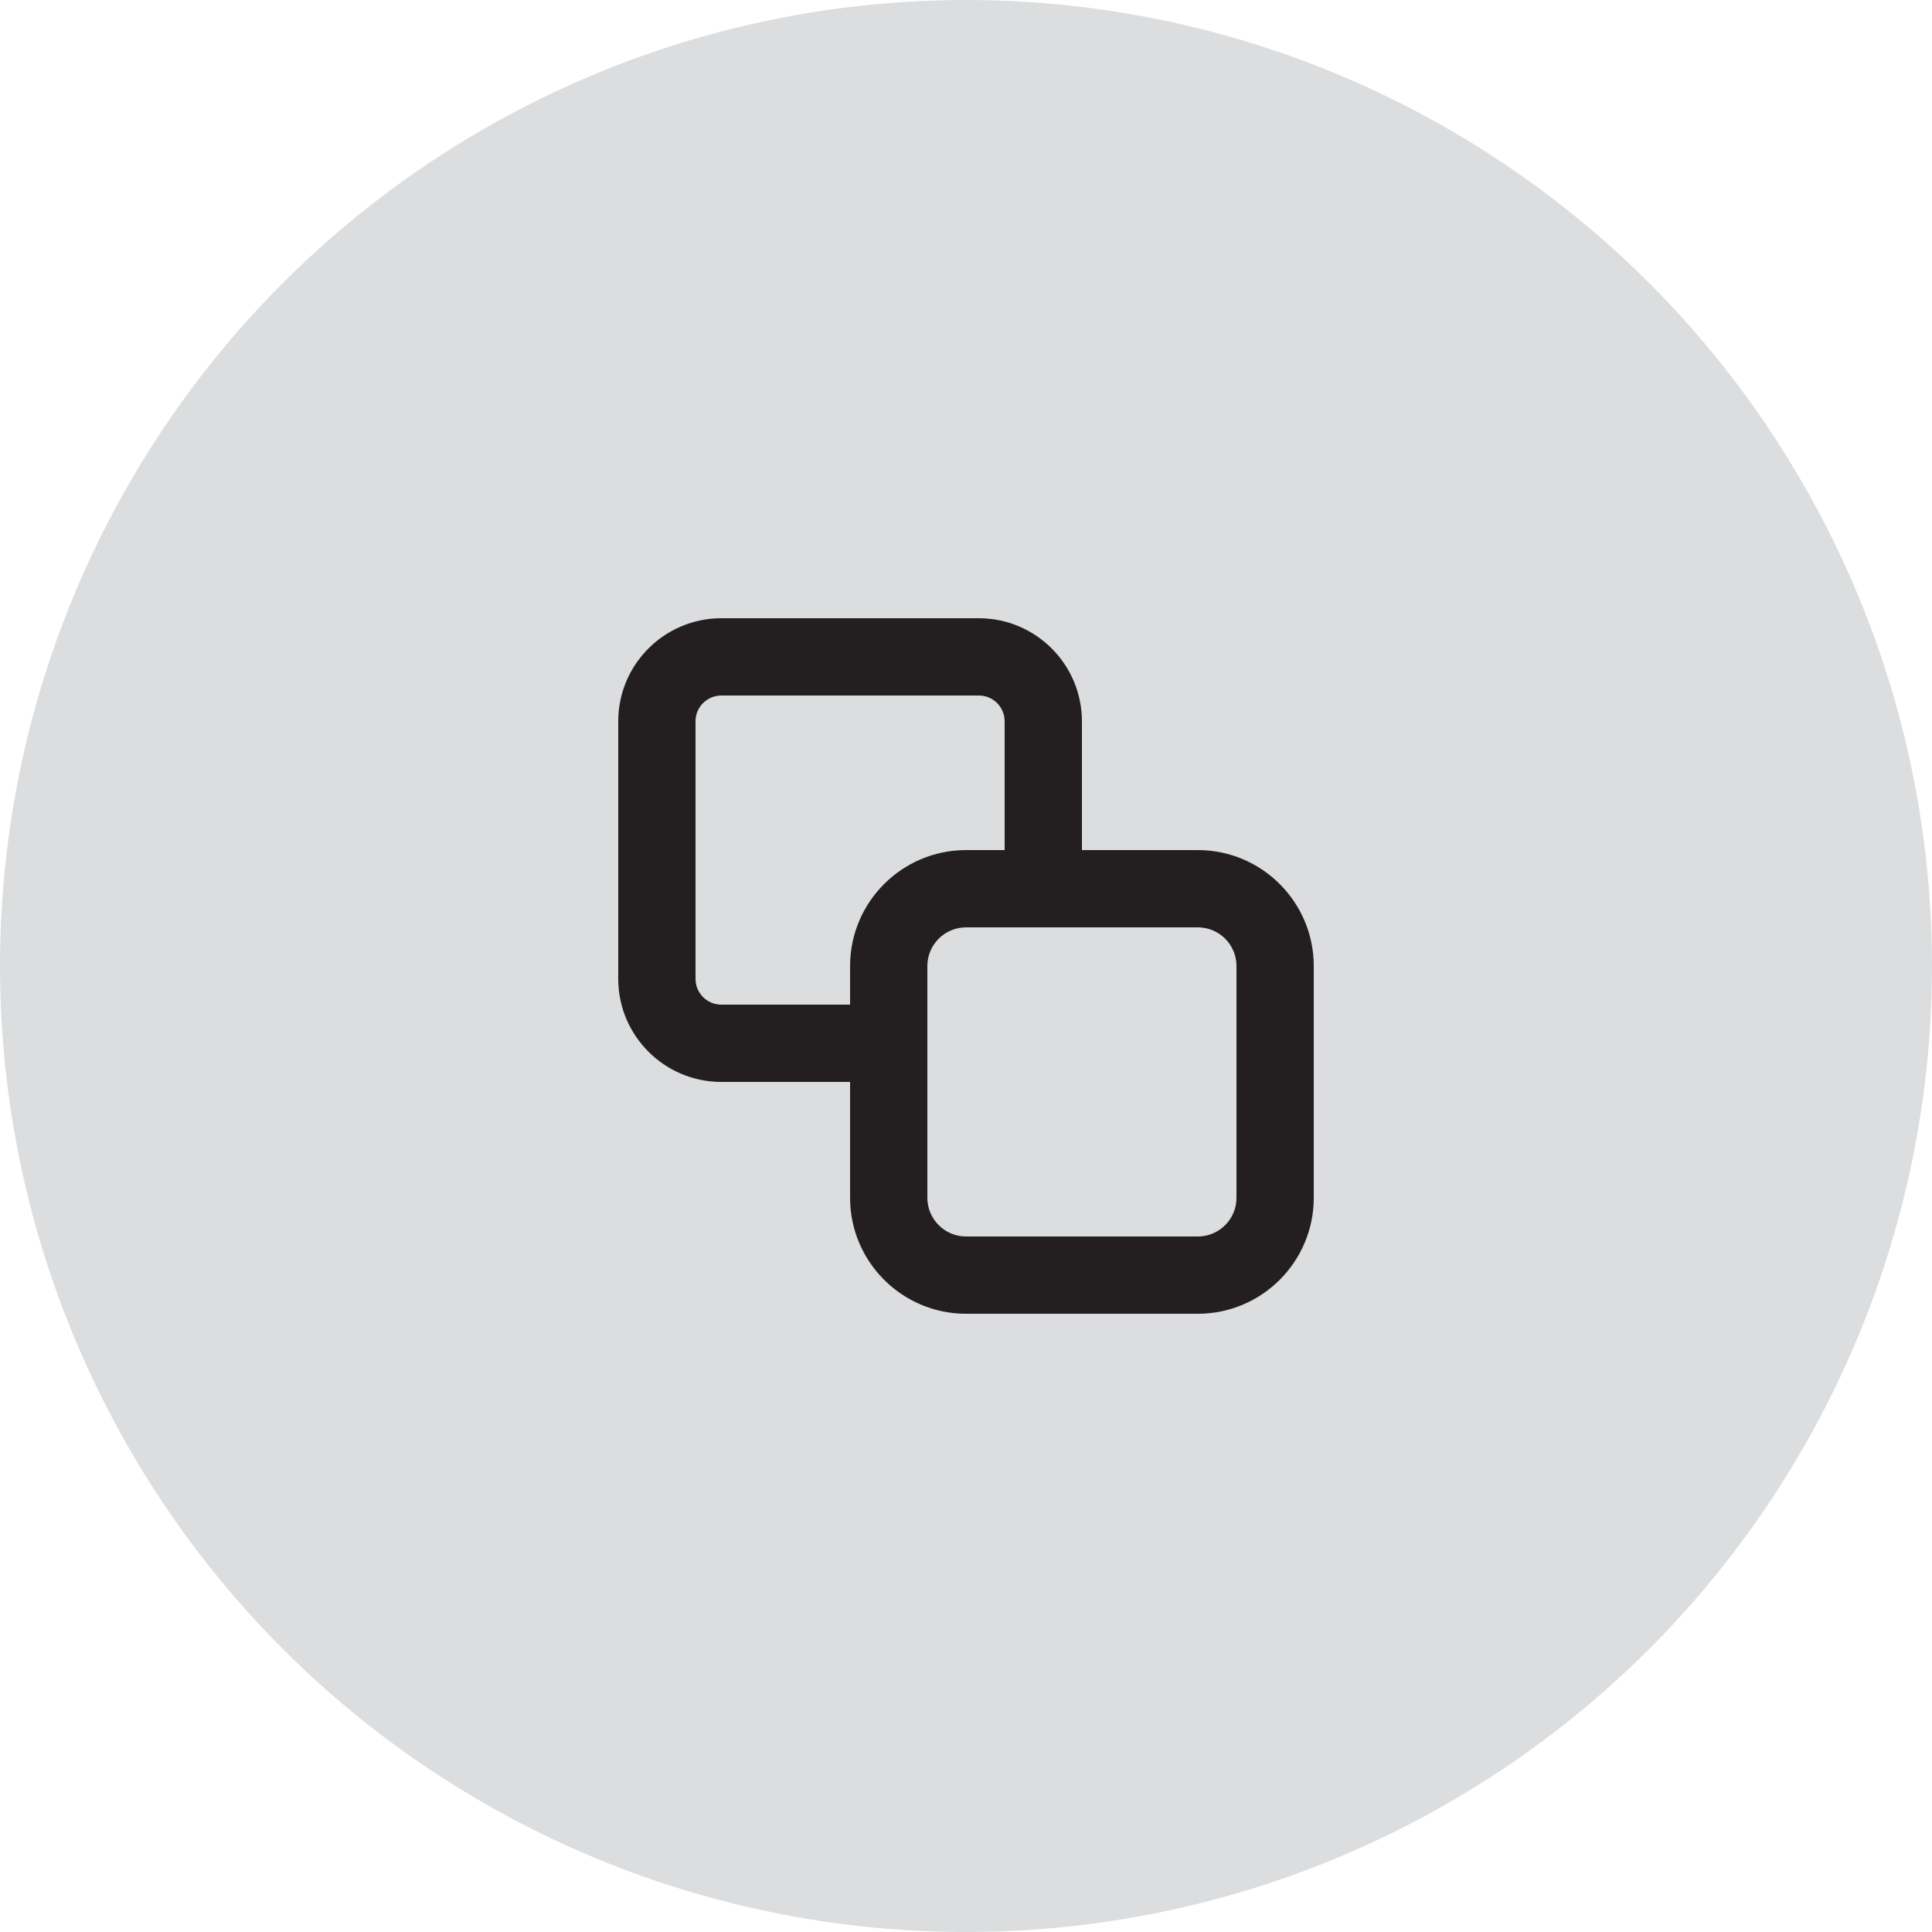
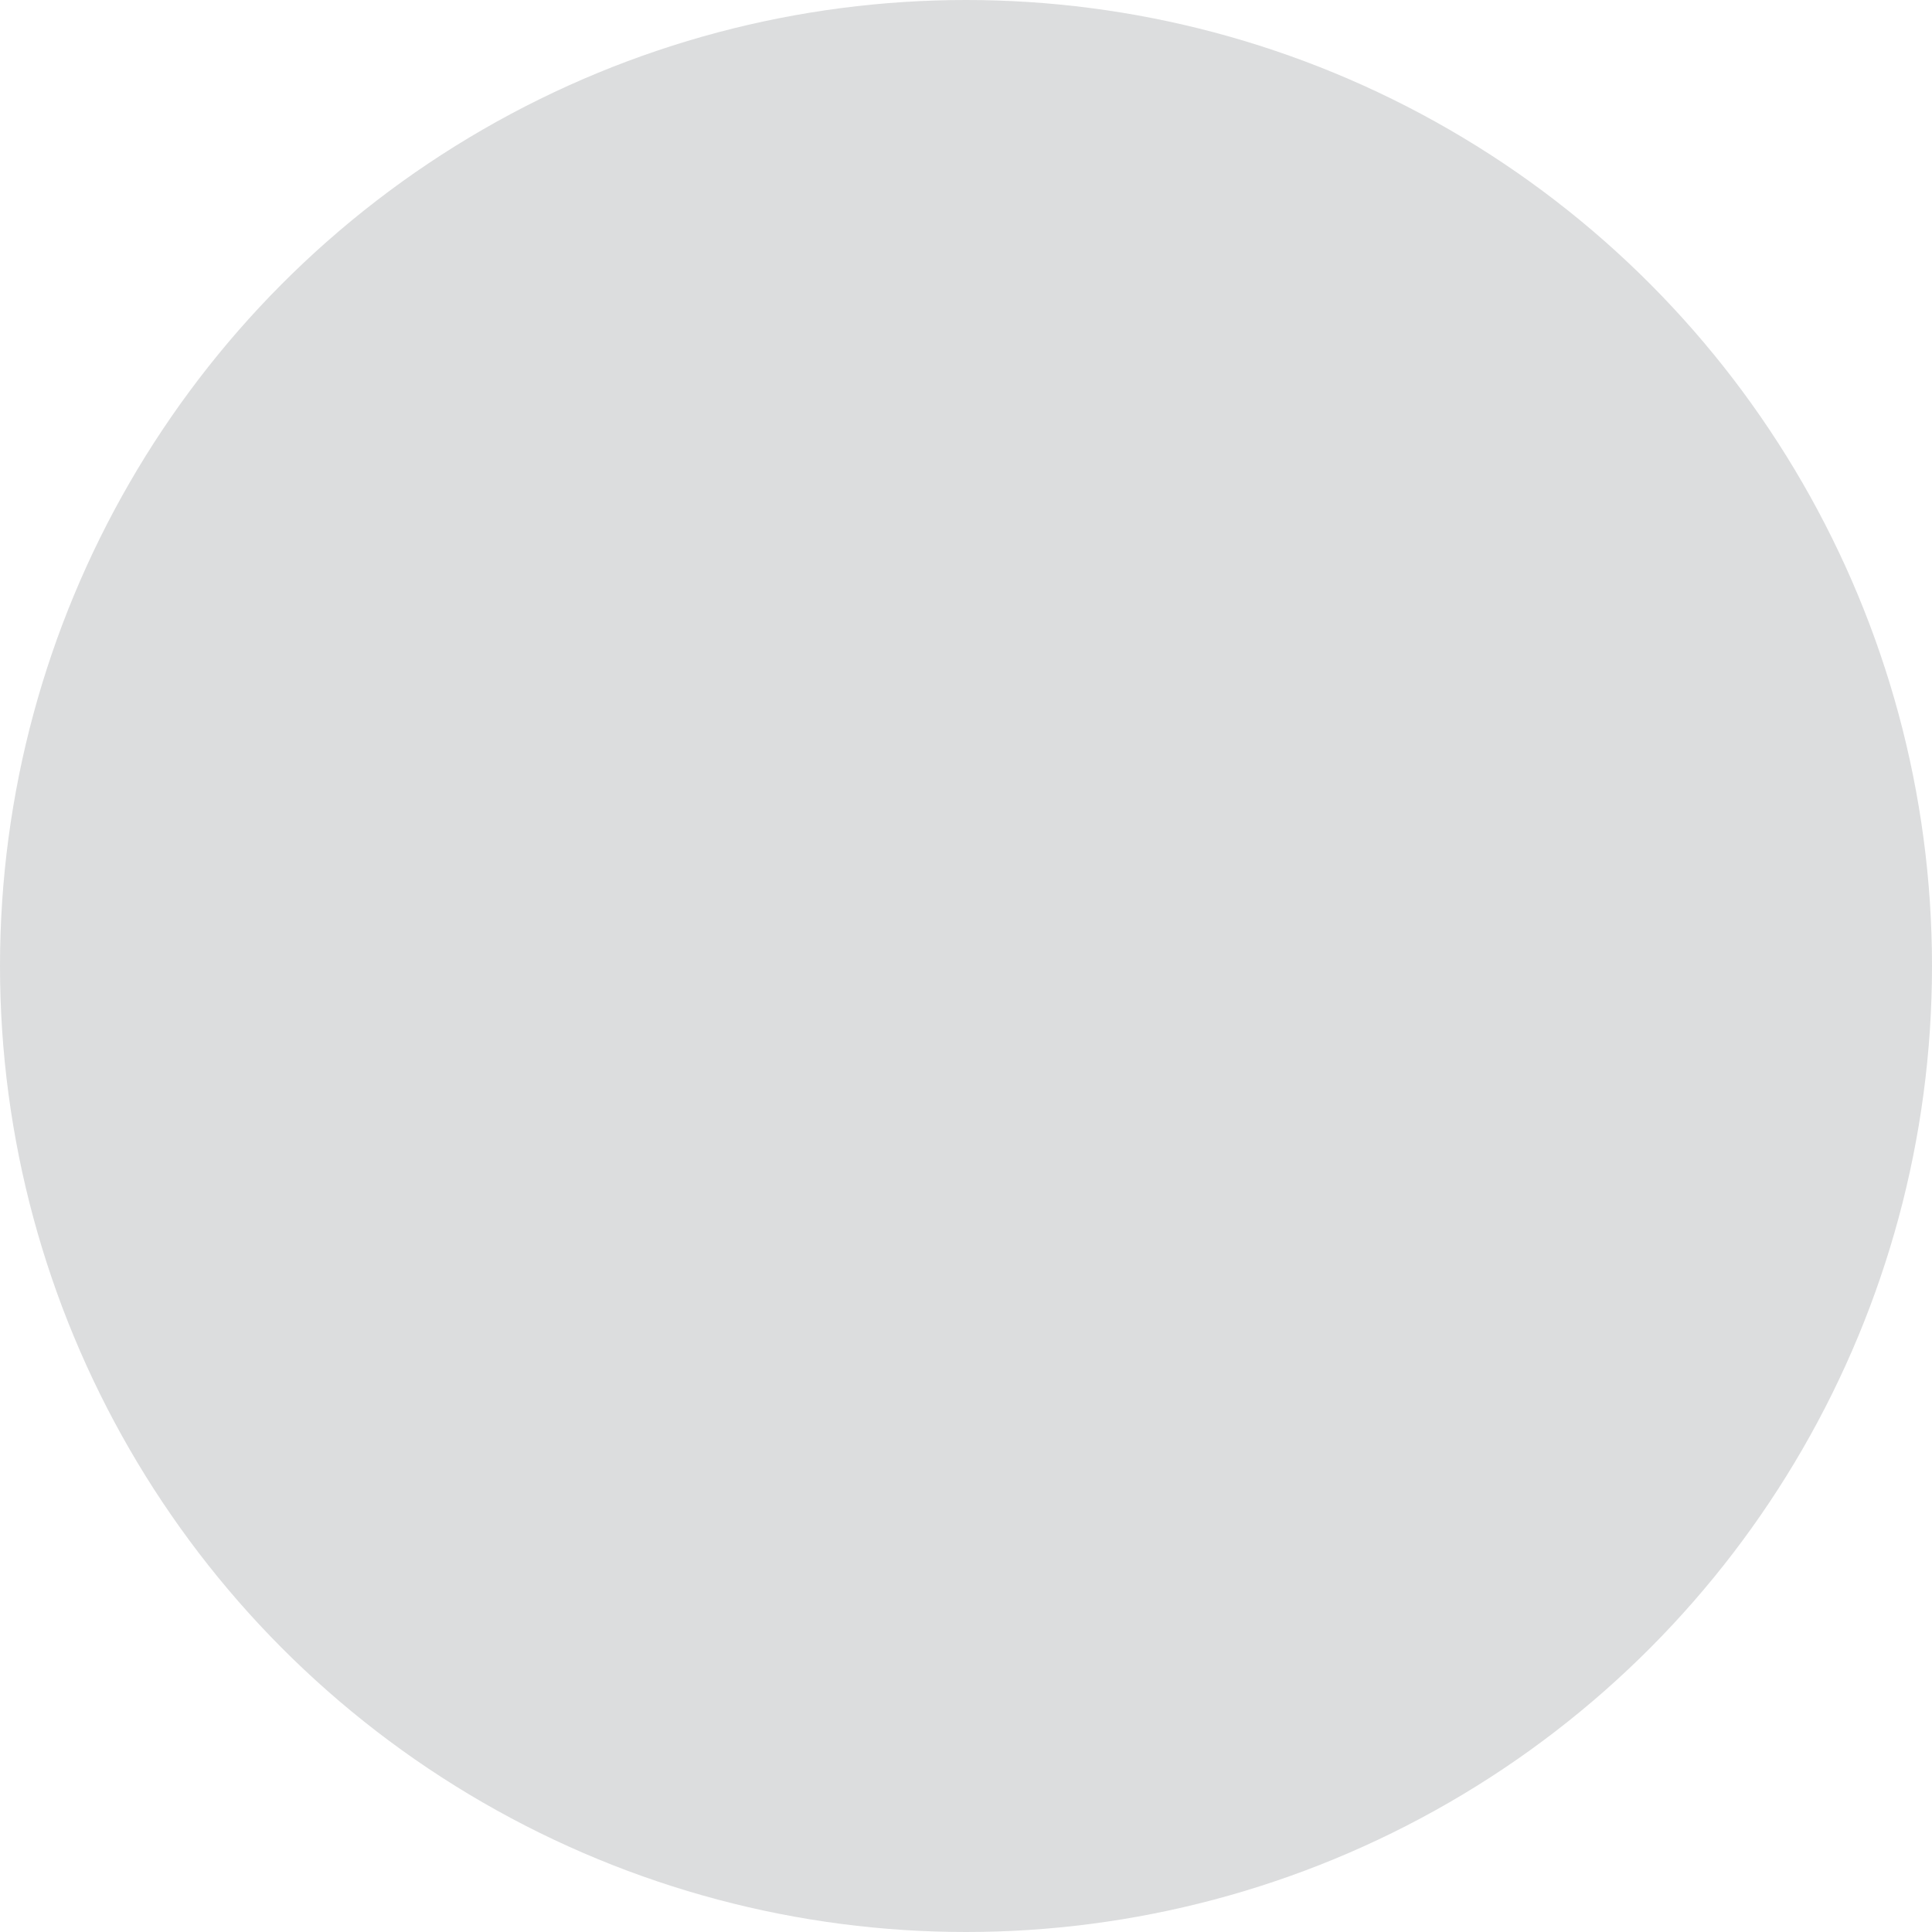
<svg xmlns="http://www.w3.org/2000/svg" width="50" height="50" viewBox="0 0 50 50" fill="none">
  <circle opacity="0.2" cx="25" cy="25" r="25" fill="#53585C" />
-   <path fill-rule="evenodd" clip-rule="evenodd" d="M22 26V25C22 23.346 23.346 22 25 22H26V18.667C26 18.299 25.701 18 25.333 18H18.667C18.299 18 18 18.299 18 18.667V25.333C18 25.701 18.299 26 18.667 26H22ZM22 28H18.667C17.196 28 16 26.804 16 25.333V18.667C16 17.196 17.196 16 18.667 16H25.333C26.804 16 28 17.196 28 18.667V22H31C32.654 22 34 23.346 34 25V31C34 32.654 32.654 34 31 34H25C23.346 34 22 32.654 22 31V28ZM24 25C24 24.449 24.449 24 25 24H31C31.552 24 32 24.449 32 25V31C32 31.551 31.552 32 31 32H25C24.449 32 24 31.551 24 31V25Z" fill="#231F20" />
</svg>